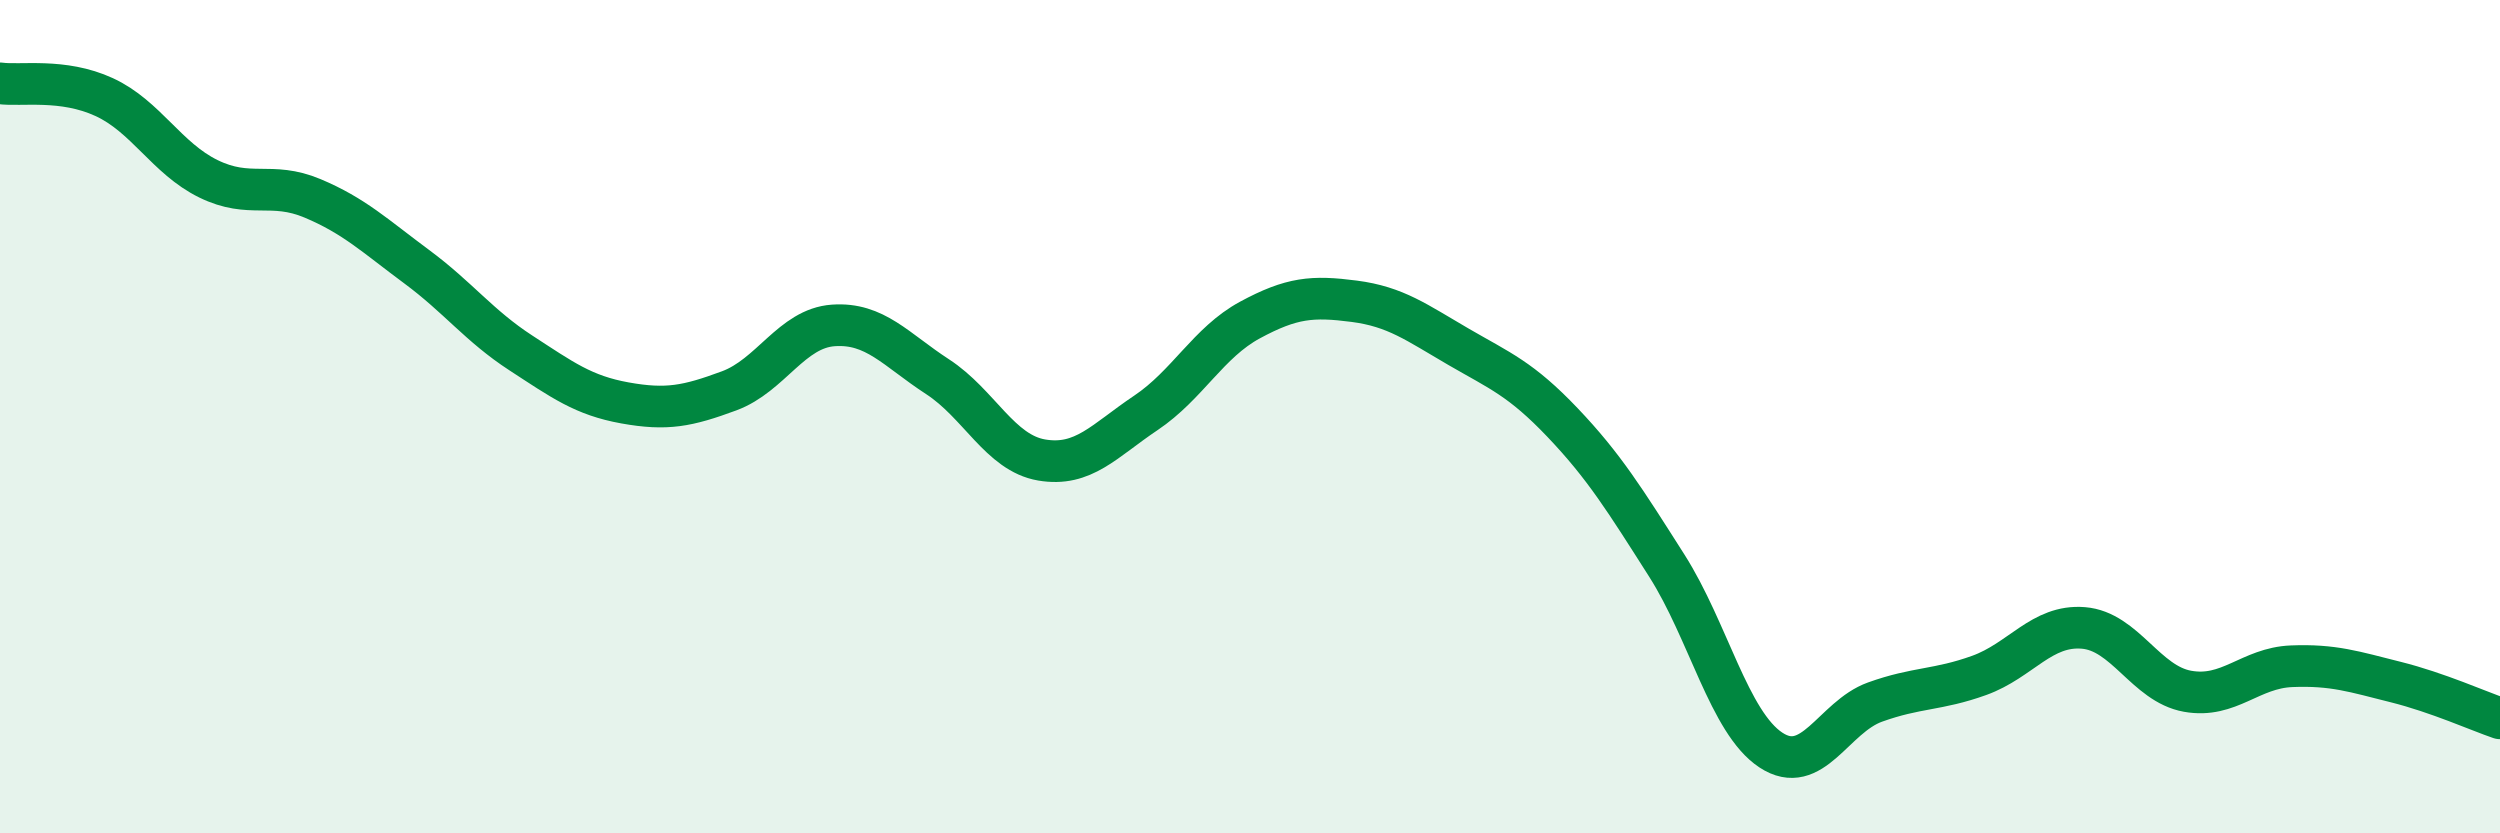
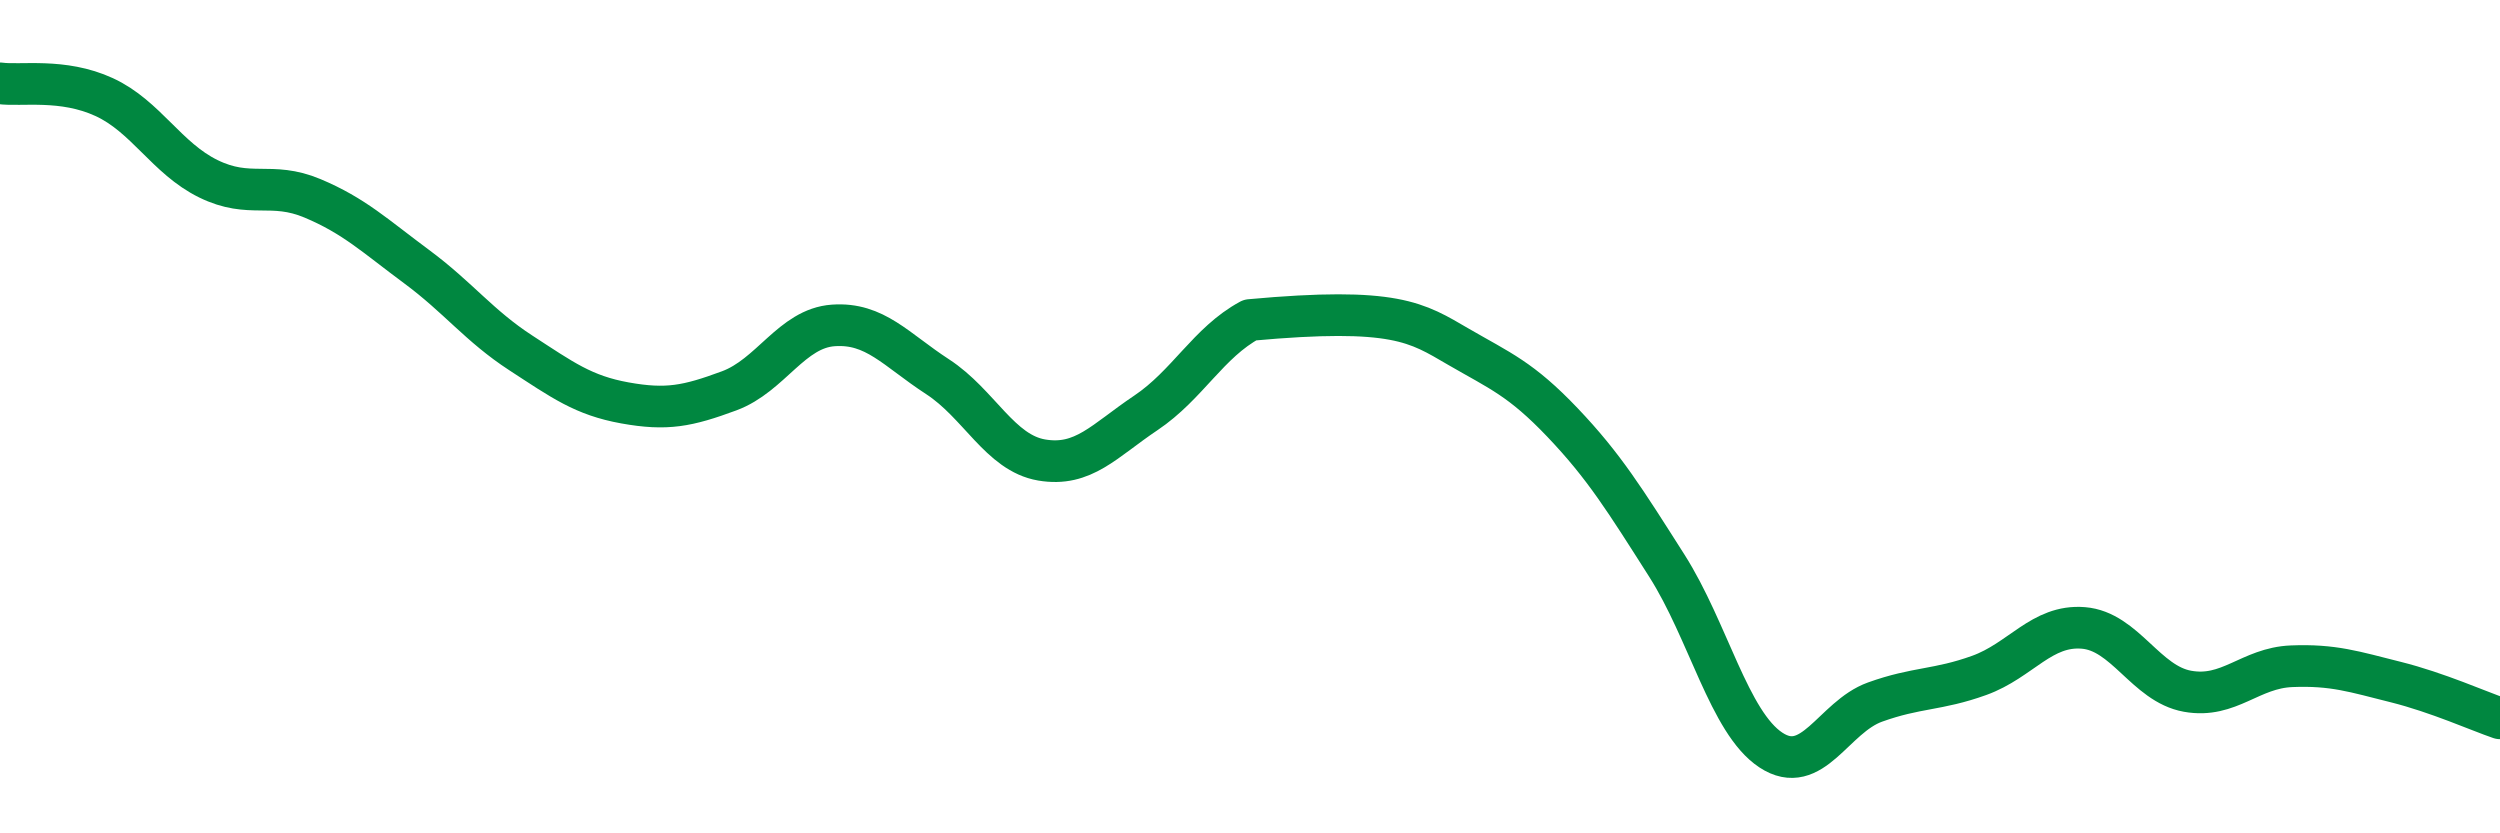
<svg xmlns="http://www.w3.org/2000/svg" width="60" height="20" viewBox="0 0 60 20">
-   <path d="M 0,2 C 0.5,2.07 1.5,1.87 2.5,2.33 C 3.5,2.79 4,3.8 5,4.29 C 6,4.78 6.5,4.34 7.5,4.76 C 8.5,5.18 9,5.66 10,6.4 C 11,7.14 11.5,7.82 12.5,8.47 C 13.5,9.12 14,9.49 15,9.67 C 16,9.85 16.5,9.75 17.5,9.38 C 18.5,9.01 19,7.88 20,7.81 C 21,7.74 21.5,8.39 22.5,9.04 C 23.5,9.69 24,10.87 25,11.04 C 26,11.21 26.5,10.58 27.5,9.91 C 28.5,9.24 29,8.22 30,7.68 C 31,7.14 31.5,7.1 32.5,7.23 C 33.5,7.36 34,7.74 35,8.32 C 36,8.9 36.5,9.09 37.5,10.14 C 38.5,11.19 39,12 40,13.57 C 41,15.14 41.5,17.34 42.5,18 C 43.5,18.66 44,17.21 45,16.85 C 46,16.49 46.5,16.57 47.5,16.21 C 48.5,15.85 49,14.99 50,15.07 C 51,15.15 51.5,16.41 52.5,16.59 C 53.5,16.77 54,16.03 55,15.99 C 56,15.95 56.5,16.12 57.5,16.37 C 58.5,16.62 59.5,17.07 60,17.24L60 20L0 20Z" fill="#008740" opacity="0.1" stroke-linecap="round" stroke-linejoin="round" />
-   <path d="M 0,2 C 0.5,2.07 1.5,1.87 2.5,2.33 C 3.5,2.79 4,3.8 5,4.29 C 6,4.78 6.5,4.34 7.5,4.76 C 8.5,5.18 9,5.66 10,6.4 C 11,7.14 11.5,7.82 12.5,8.47 C 13.5,9.12 14,9.49 15,9.67 C 16,9.85 16.5,9.75 17.5,9.38 C 18.5,9.01 19,7.88 20,7.81 C 21,7.74 21.5,8.39 22.5,9.04 C 23.5,9.69 24,10.87 25,11.04 C 26,11.21 26.5,10.58 27.5,9.91 C 28.5,9.24 29,8.22 30,7.68 C 31,7.14 31.5,7.1 32.5,7.23 C 33.5,7.36 34,7.74 35,8.32 C 36,8.9 36.5,9.09 37.5,10.14 C 38.5,11.19 39,12 40,13.57 C 41,15.14 41.5,17.34 42.5,18 C 43.5,18.66 44,17.21 45,16.85 C 46,16.49 46.5,16.57 47.5,16.21 C 48.5,15.85 49,14.99 50,15.07 C 51,15.15 51.5,16.41 52.5,16.59 C 53.5,16.77 54,16.03 55,15.99 C 56,15.95 56.5,16.12 57.5,16.37 C 58.5,16.62 59.5,17.07 60,17.24" stroke="#008740" stroke-width="1" fill="none" stroke-linecap="round" stroke-linejoin="round" />
+   <path d="M 0,2 C 0.5,2.07 1.5,1.87 2.5,2.33 C 3.5,2.79 4,3.8 5,4.29 C 6,4.78 6.5,4.34 7.5,4.76 C 8.5,5.18 9,5.66 10,6.4 C 11,7.14 11.5,7.82 12.5,8.47 C 13.5,9.12 14,9.49 15,9.67 C 16,9.85 16.5,9.75 17.5,9.38 C 18.5,9.01 19,7.88 20,7.81 C 21,7.74 21.5,8.39 22.5,9.04 C 23.5,9.69 24,10.87 25,11.04 C 26,11.21 26.5,10.58 27.5,9.91 C 28.5,9.24 29,8.22 30,7.68 C 33.5,7.36 34,7.74 35,8.32 C 36,8.9 36.5,9.09 37.5,10.14 C 38.5,11.19 39,12 40,13.57 C 41,15.14 41.5,17.34 42.5,18 C 43.5,18.66 44,17.21 45,16.85 C 46,16.49 46.5,16.57 47.5,16.21 C 48.5,15.85 49,14.99 50,15.07 C 51,15.15 51.5,16.41 52.5,16.59 C 53.5,16.77 54,16.03 55,15.99 C 56,15.95 56.5,16.12 57.5,16.37 C 58.5,16.62 59.5,17.07 60,17.24" stroke="#008740" stroke-width="1" fill="none" stroke-linecap="round" stroke-linejoin="round" />
</svg>